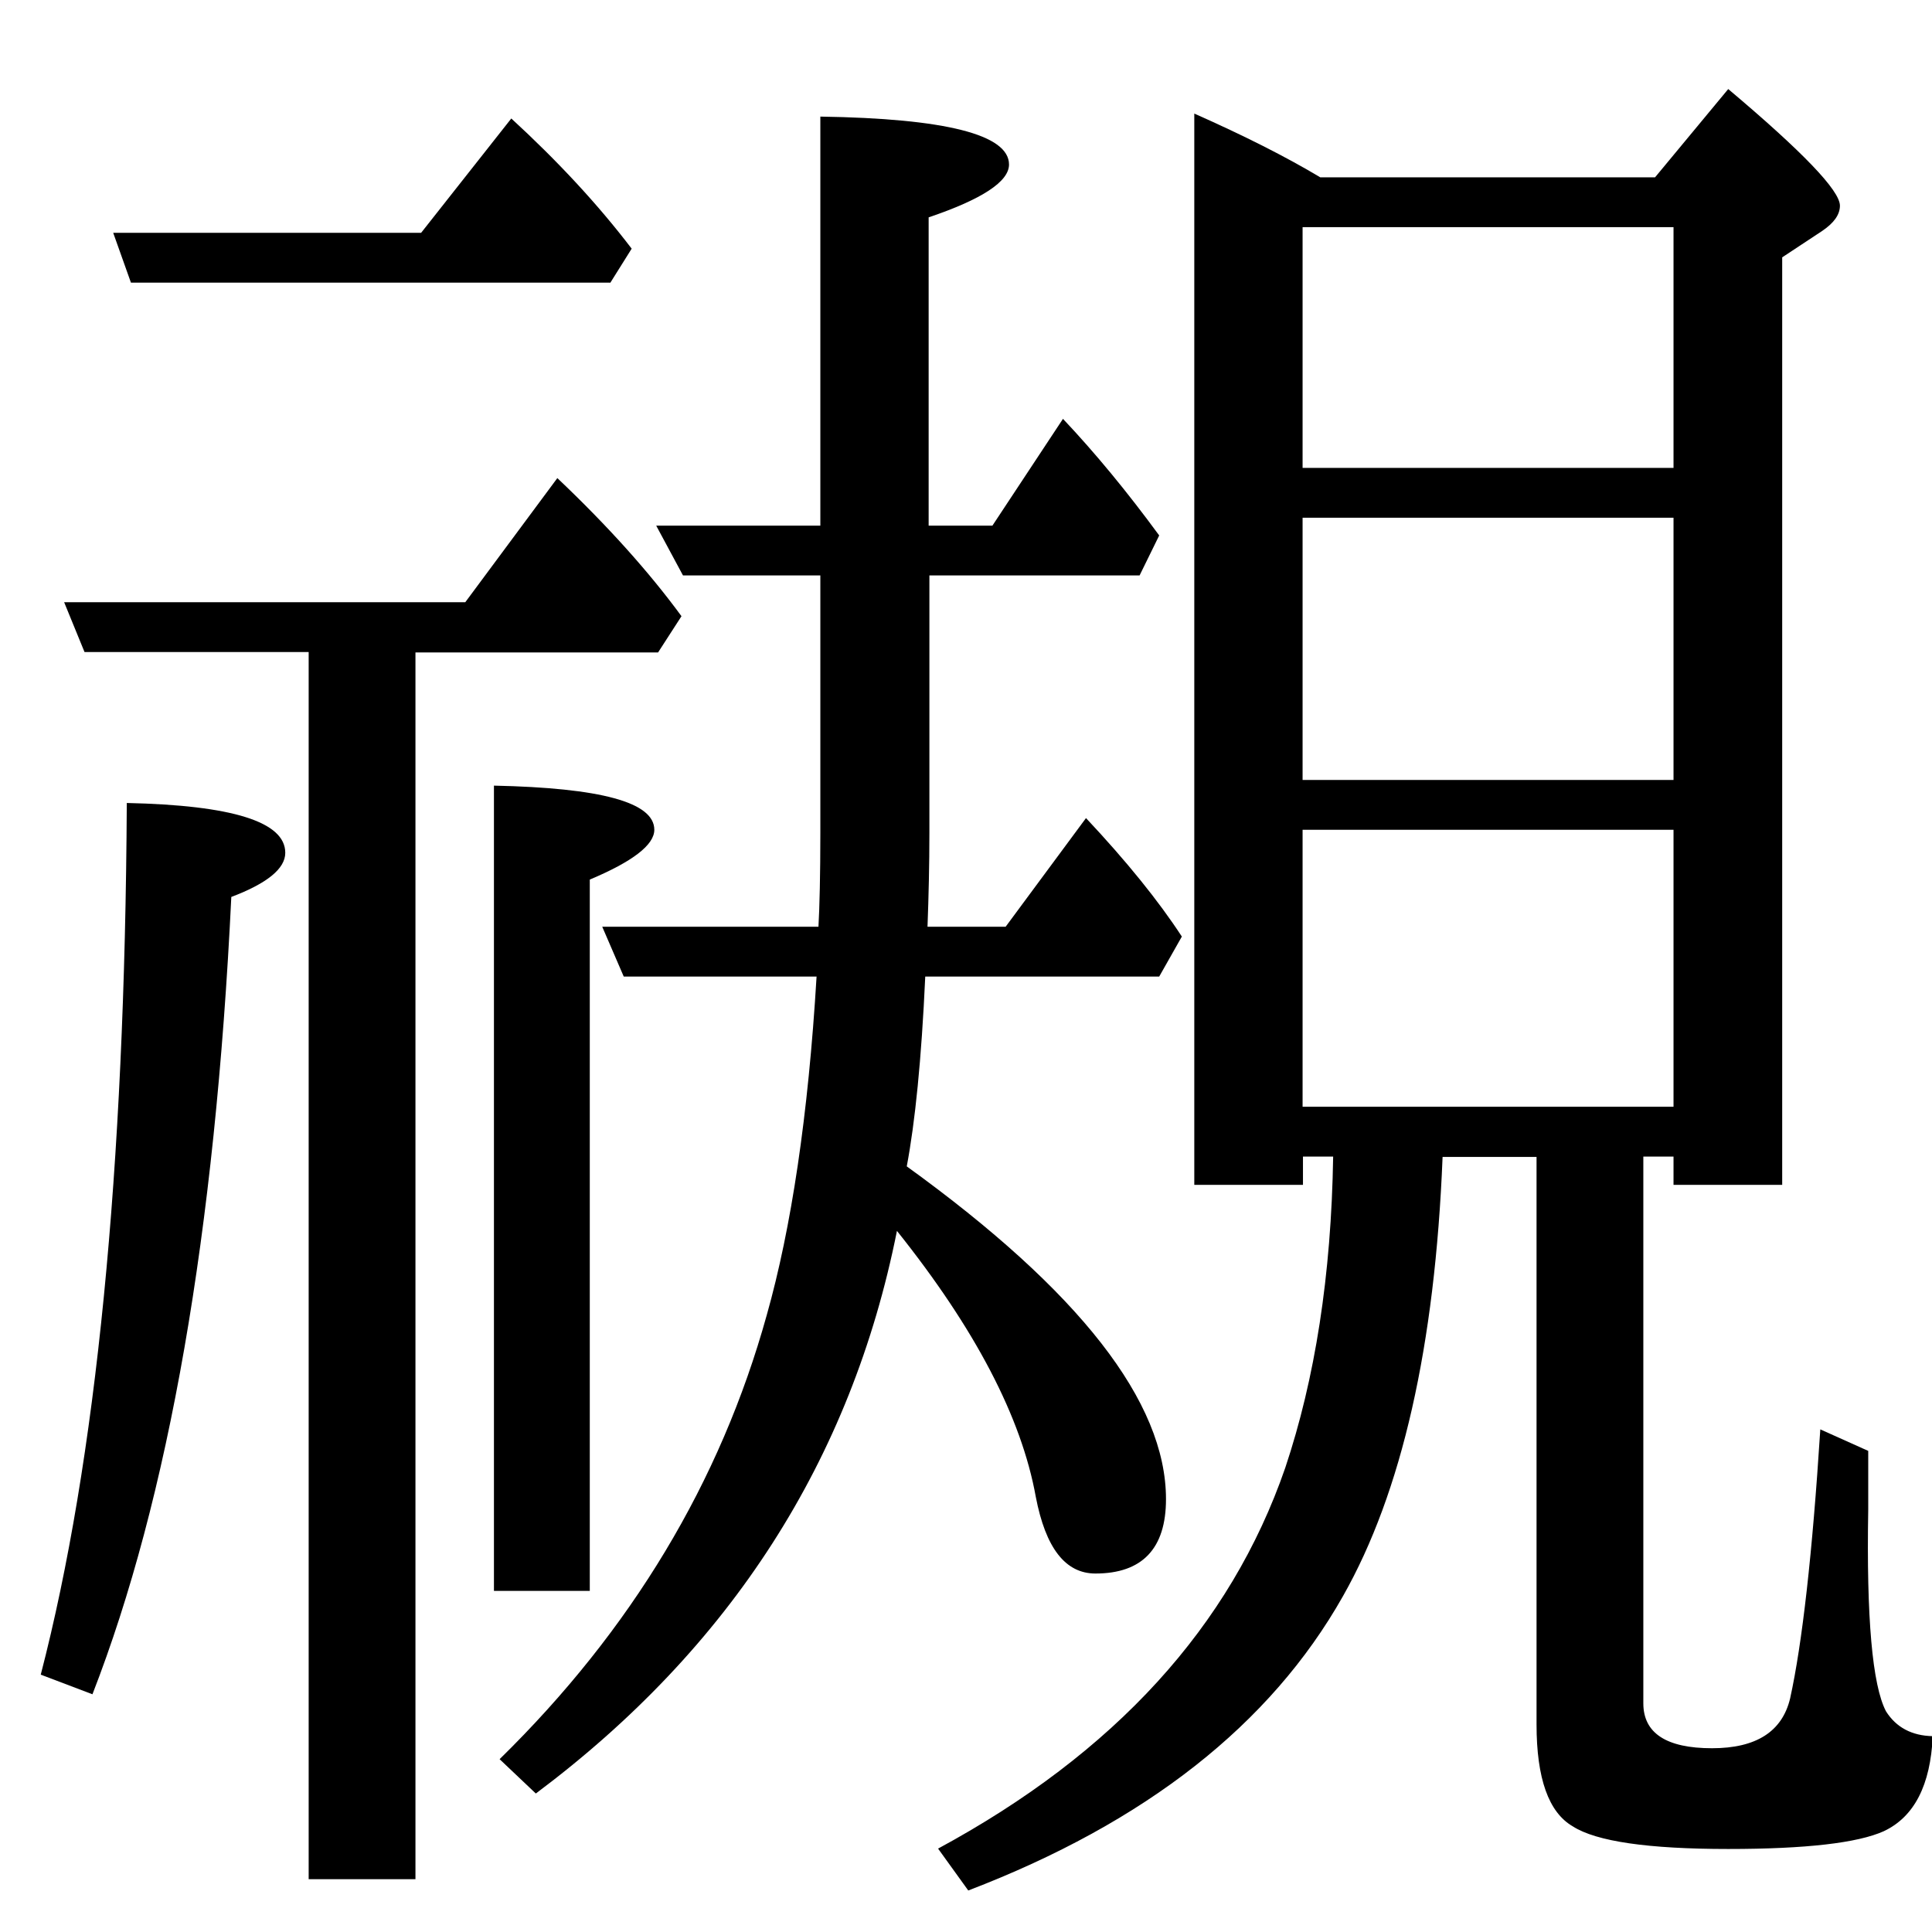
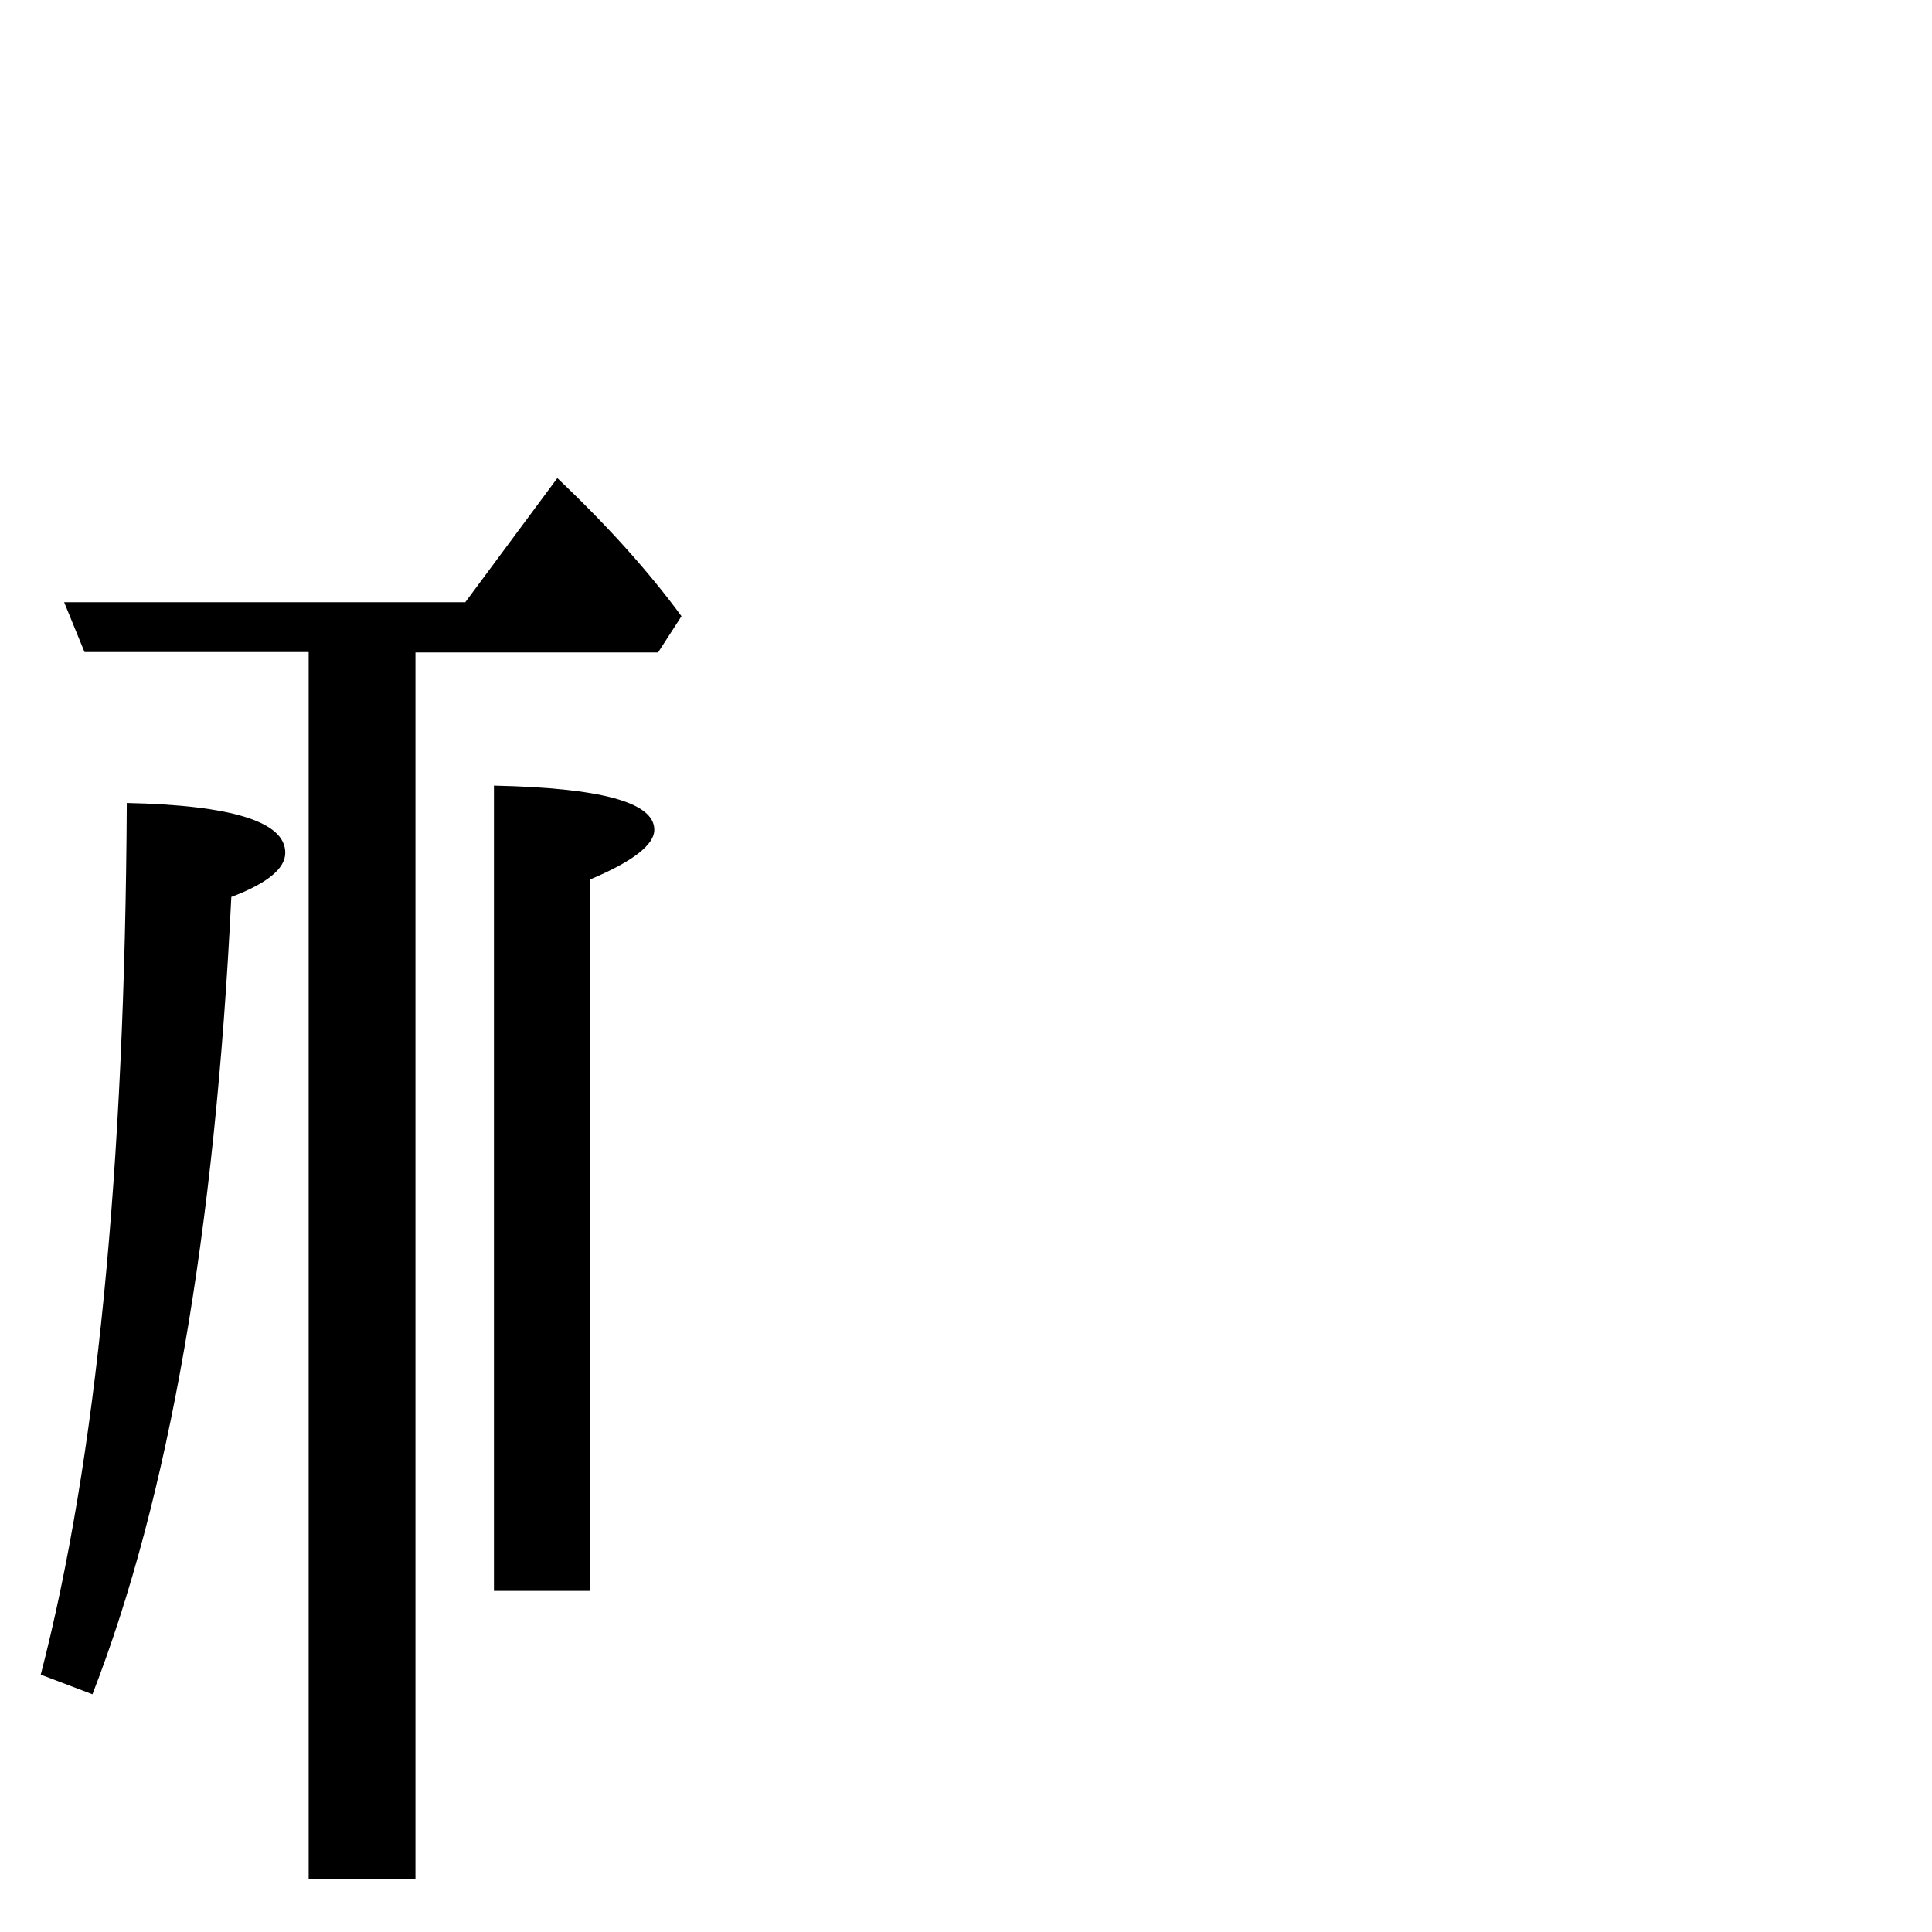
<svg xmlns="http://www.w3.org/2000/svg" xmlns:ns1="http://sodipodi.sourceforge.net/DTD/sodipodi-0.dtd" xmlns:ns2="http://www.inkscape.org/namespaces/inkscape" version="1.1" id="svg16" ns1:docname="Bi獺ng.svg" ns2:version="0.92.3 (2405546, 2018-03-11)" x="0px" y="0px" viewBox="106 -106 512 512" style="enable-background:new 106 -106 512 512;" xml:space="preserve">
  <ns1:namedview ns2:cy="292.20942" borderopacity="1" guidetolerance="10" gridtolerance="10" ns2:cx="341.33333" bordercolor="#666666" units="px" ns2:zoom="1" pagecolor="#ffffff" objecttolerance="10" showgrid="false" id="namedview18" ns2:pageshadow="2" ns2:window-width="1600" ns2:window-height="837" ns2:pageopacity="0" ns2:window-x="-8" ns2:window-y="-8" ns2:window-maximized="1" ns2:current-layer="svg16">
	</ns1:namedview>
  <g>
-     <path d="M605.8,347.5c-3.6-6.9-5.2-24.7-4.7-53.4v-15.6l-12.7-5.7c-2.1,33-4.8,56.8-8,71.3c-2.1,8.8-9,13.2-20.7,13.2   c-12.1,0-18.2-4-18.2-11.9V200.5h8v7.5h28.8V-37.8l10.6-7c3.1-2.1,4.7-4.3,4.7-6.7c0-4-9.9-14.3-29.6-30.9L544.6-59h-88.7   c-9.2-5.5-20.3-11.1-33.4-16.9V208h28.8v-7.5h8c-0.5,31.5-4.8,58.9-12.7,82.5c-14.5,42-45.2,75.6-92,100.9l8,11.1   c47-18,80.1-44,99.3-78c15.6-27.5,24.4-66.3,26.4-116.4h24.9v150.4c0,14.3,3.2,23.3,9.6,27c6.2,4,20,6,41.2,6   c20.6,0,34.3-1.6,41.2-4.7c8.1-3.8,12.4-12.2,13-25.2C612.7,354,608.5,351.8,605.8,347.5z M451.2-45.8h98.3V18h-98.3V-45.8z    M451.2,31.2h98.3v69.5h-98.3V31.2z M451.2,187.3v-73.4h98.3v73.4H451.2z" />
-     <path d="M396.3,311c12.4,0,18.7-6.6,18.7-19.7c0-25.8-22.9-55.1-68.7-88.2c2.2-11.6,3.9-28.3,4.9-50.3h62l6-10.6   c-6.2-9.5-14.7-20-25.4-31.4l-21.3,28.8h-20.7c0.3-8.1,0.5-16.4,0.5-24.9V46.5h55.7l5.2-10.6C404.7,24.3,396.2,14,387.7,5   l-18.7,28.3h-16.9v-81.7c14.2-4.8,21.3-9.5,21.3-14c0-7.9-16.7-12.2-50-12.7V33.3h-43.5l7.1,13.2h36.4v68.2   c0,11.2-0.2,19.5-0.5,24.9h-57.3l5.7,13.2h51.1c-2.2,36.8-6.7,66.7-13.2,89.7c-12.3,44.3-35.9,83.5-70.8,117.7l9.6,9.1   c51.7-38.7,83.6-88.4,95.7-149.1c20.7,25.9,33,49.4,36.8,70.5C383.1,304.2,388.3,311,396.3,311z" />
    <path d="M262.3,127.1c11.4-4.8,17.1-9.2,17.1-13.2c0-7.3-14.2-11.1-42.5-11.7v213.4h25.4V127.1z" />
    <path d="M139.6,106.8c-0.5,97.3-8.1,174.3-22.8,231l13.7,5.2c20.2-51.9,32.5-122.3,36.8-211.3c9.5-3.6,14.3-7.5,14.3-11.7   C181.6,111.8,167.6,107.4,139.6,106.8z" />
-     <path d="M267.7-31l5.7-9.1c-9-11.8-19.6-23.2-31.9-34.5l-23.9,30.3H136l4.7,13.2H267.7z" />
    <path d="M286.6,57.3c-8.5-11.6-19.4-23.8-32.9-36.6l-24.4,32.9H123l5.4,13.2h59.4v325.2h28.3V66.9h64.3L286.6,57.3z" />
  </g>
</svg>